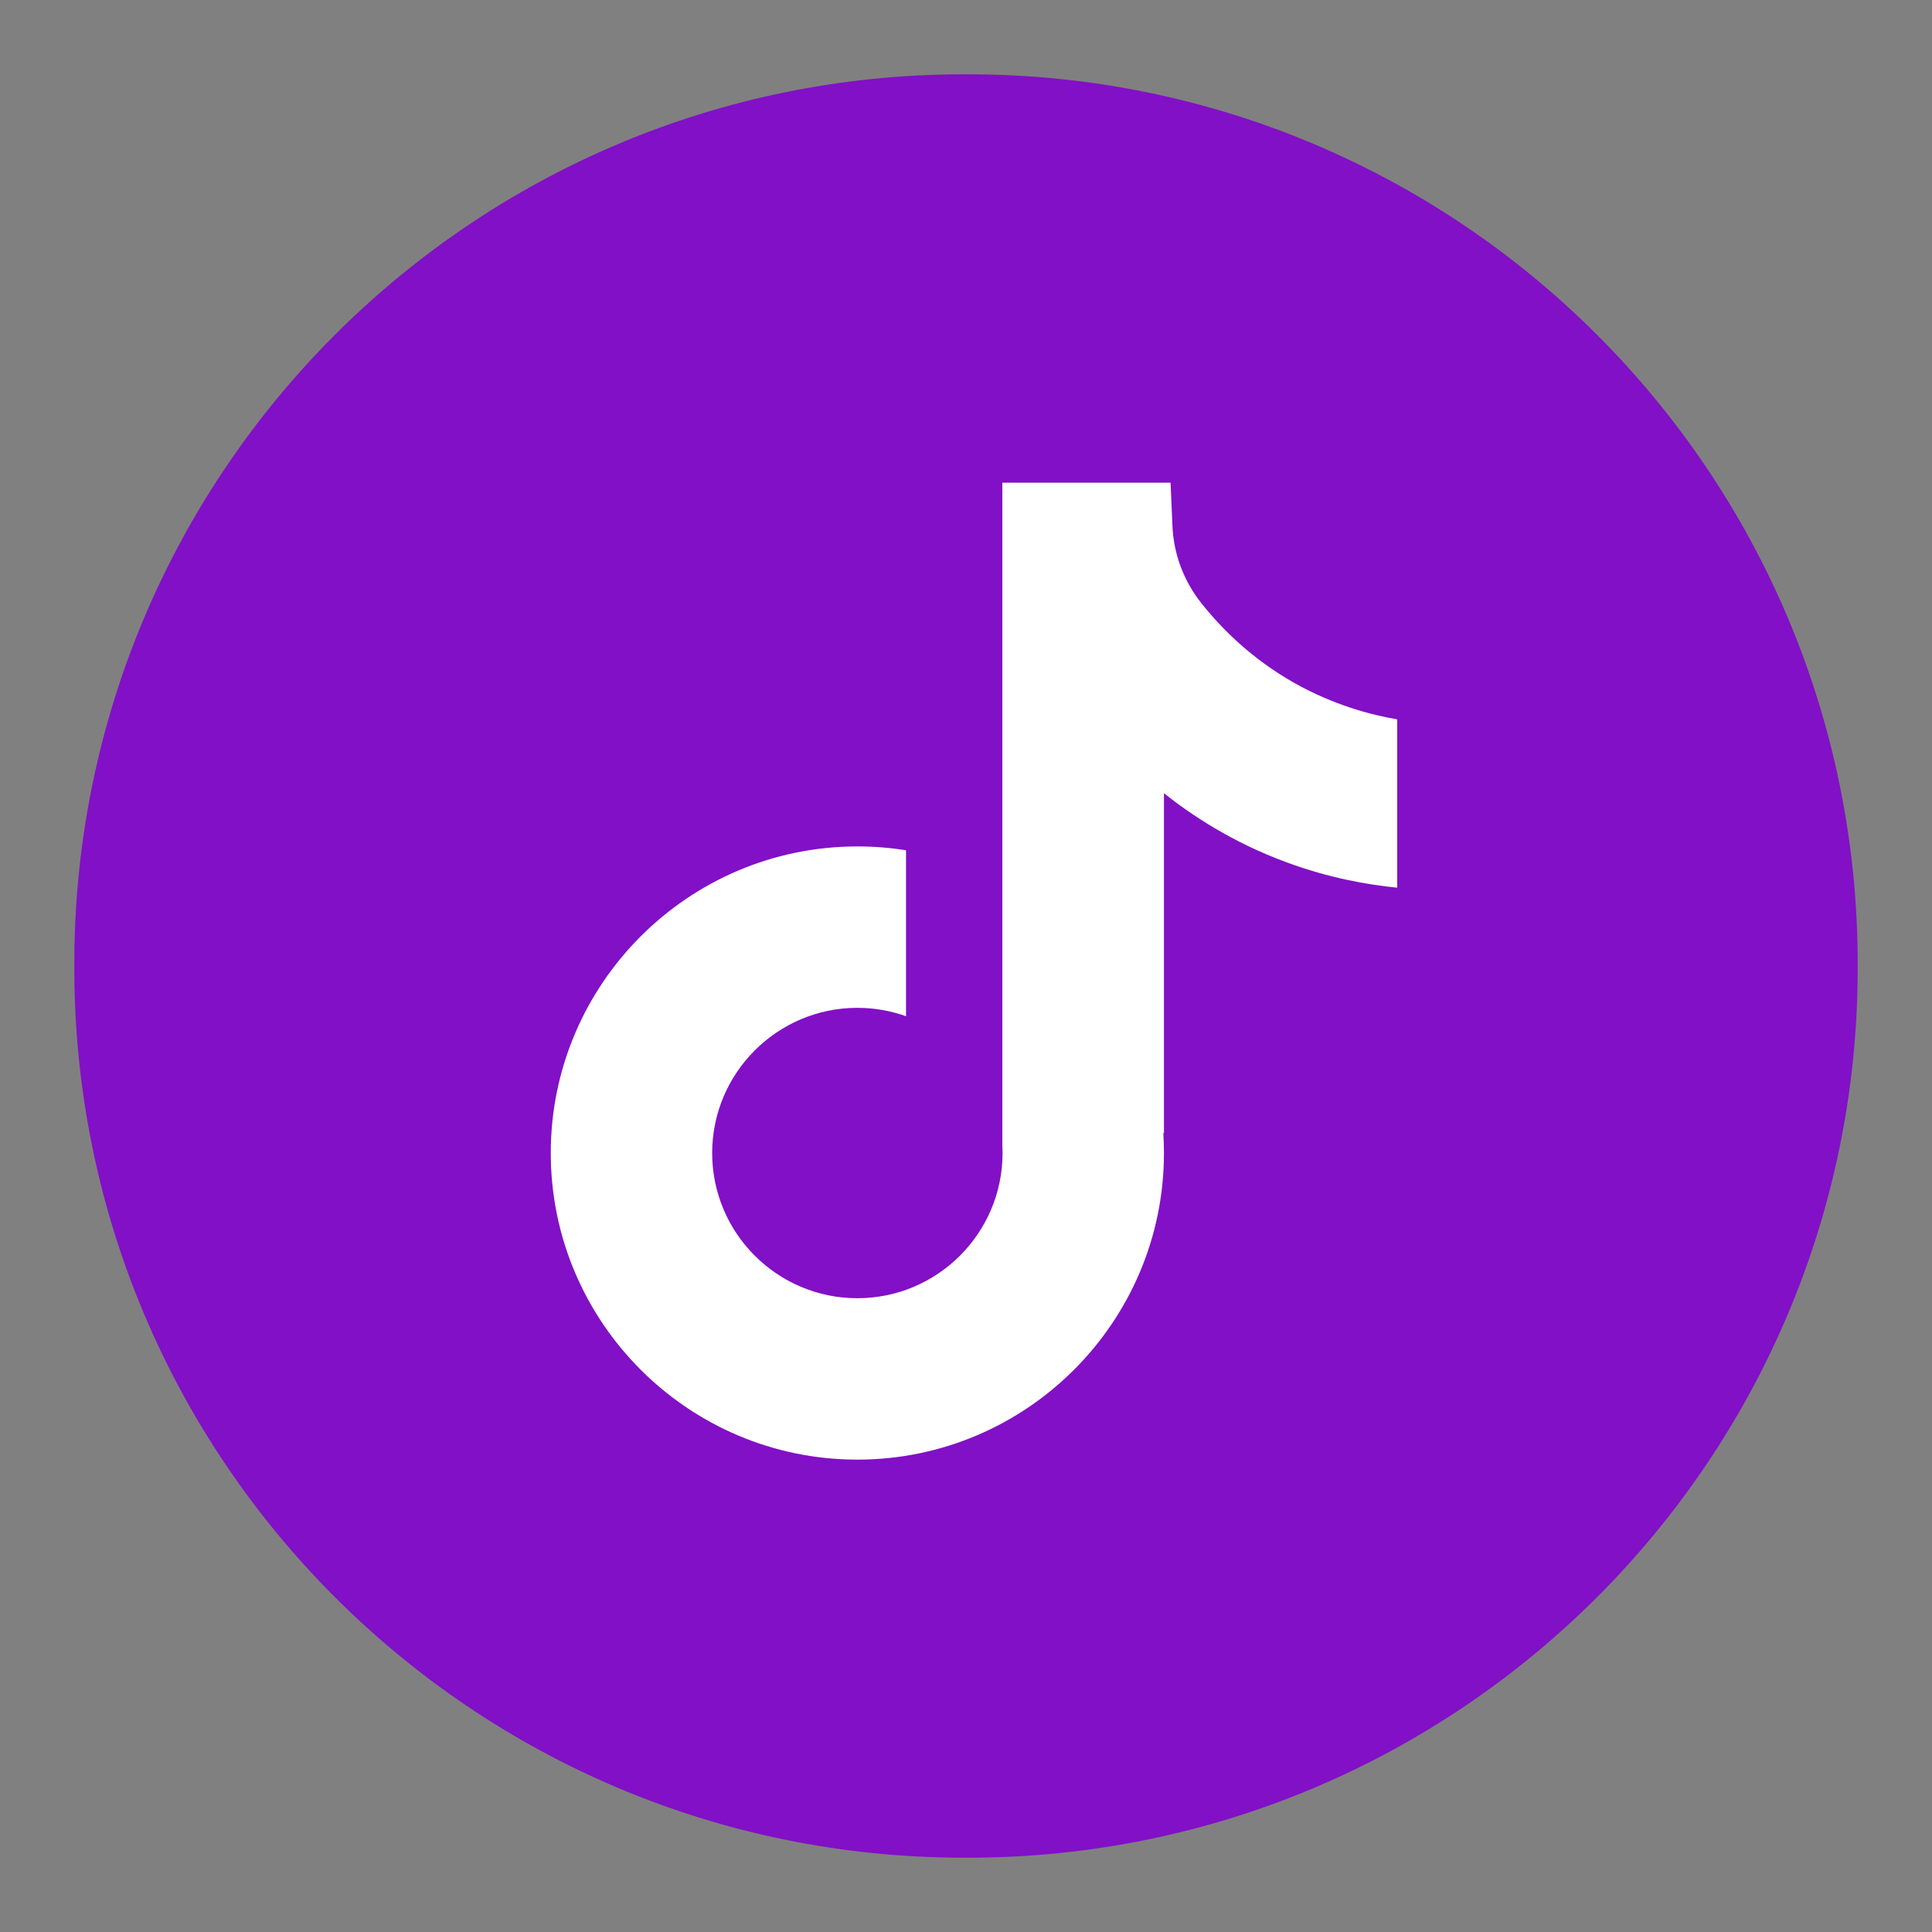
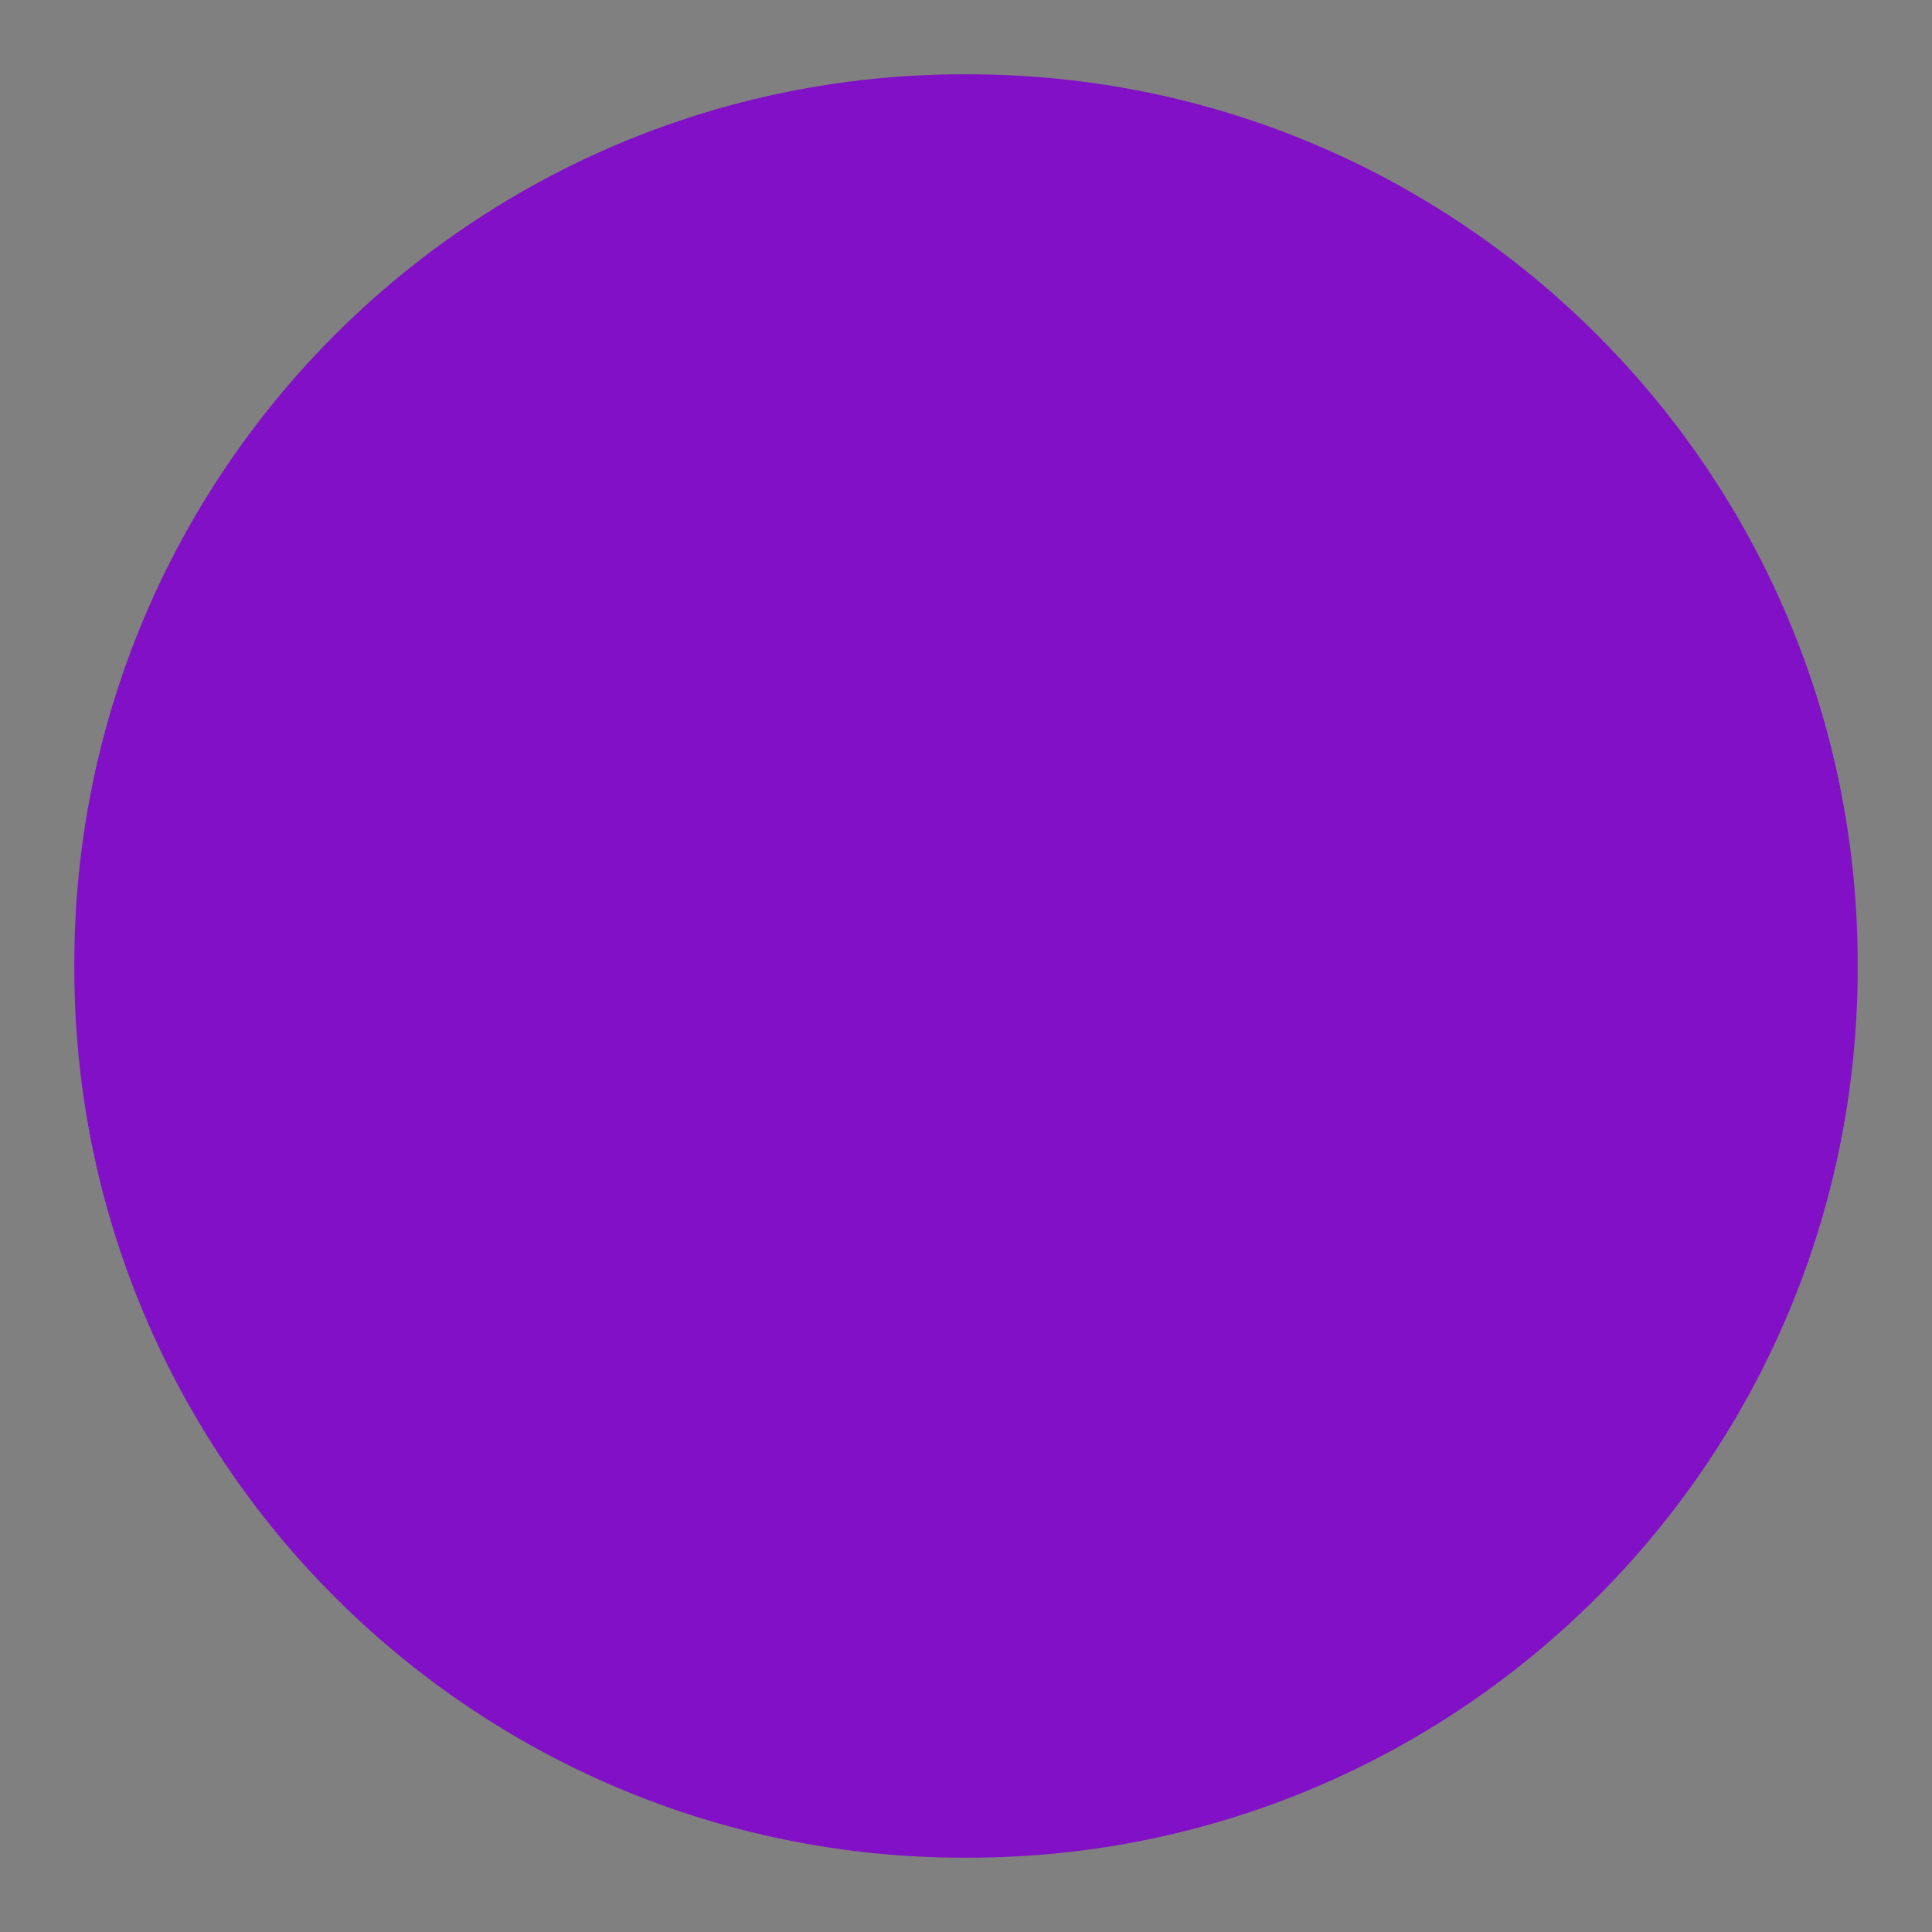
<svg xmlns="http://www.w3.org/2000/svg" width="26" height="26" viewBox="0 0 26 26" fill="none">
  <rect x="0" y="0" width="26" height="26" fill="#808080" stroke="none" />
  <path d="M13.027 1H12.973C6.36 1 1 6.36 1 12.973V13.027C1 19.64 6.36 25 12.973 25H13.027C19.64 25 25 19.64 25 13.027V12.973C25 6.36 19.64 1 13.027 1Z" fill="#8210C6" />
-   <path d="M18.803 9.68V11.946C18.407 11.907 17.892 11.817 17.323 11.608C16.58 11.336 16.026 10.963 15.664 10.675V15.255L15.655 15.241C15.661 15.332 15.664 15.424 15.664 15.517C15.664 17.792 13.813 19.643 11.538 19.643C9.263 19.643 7.412 17.792 7.412 15.517C7.412 13.243 9.263 11.391 11.538 11.391C11.761 11.391 11.979 11.408 12.193 11.443V13.676C11.988 13.603 11.768 13.563 11.538 13.563C10.461 13.563 9.584 14.44 9.584 15.517C9.584 16.595 10.461 17.471 11.538 17.471C12.615 17.471 13.492 16.595 13.492 15.517C13.492 15.477 13.491 15.437 13.489 15.396V6.496H15.753C15.762 6.688 15.769 6.881 15.778 7.073C15.793 7.45 15.927 7.813 16.162 8.11C16.437 8.459 16.843 8.864 17.413 9.188C17.947 9.489 18.448 9.62 18.803 9.681V9.68Z" fill="white" />
</svg>